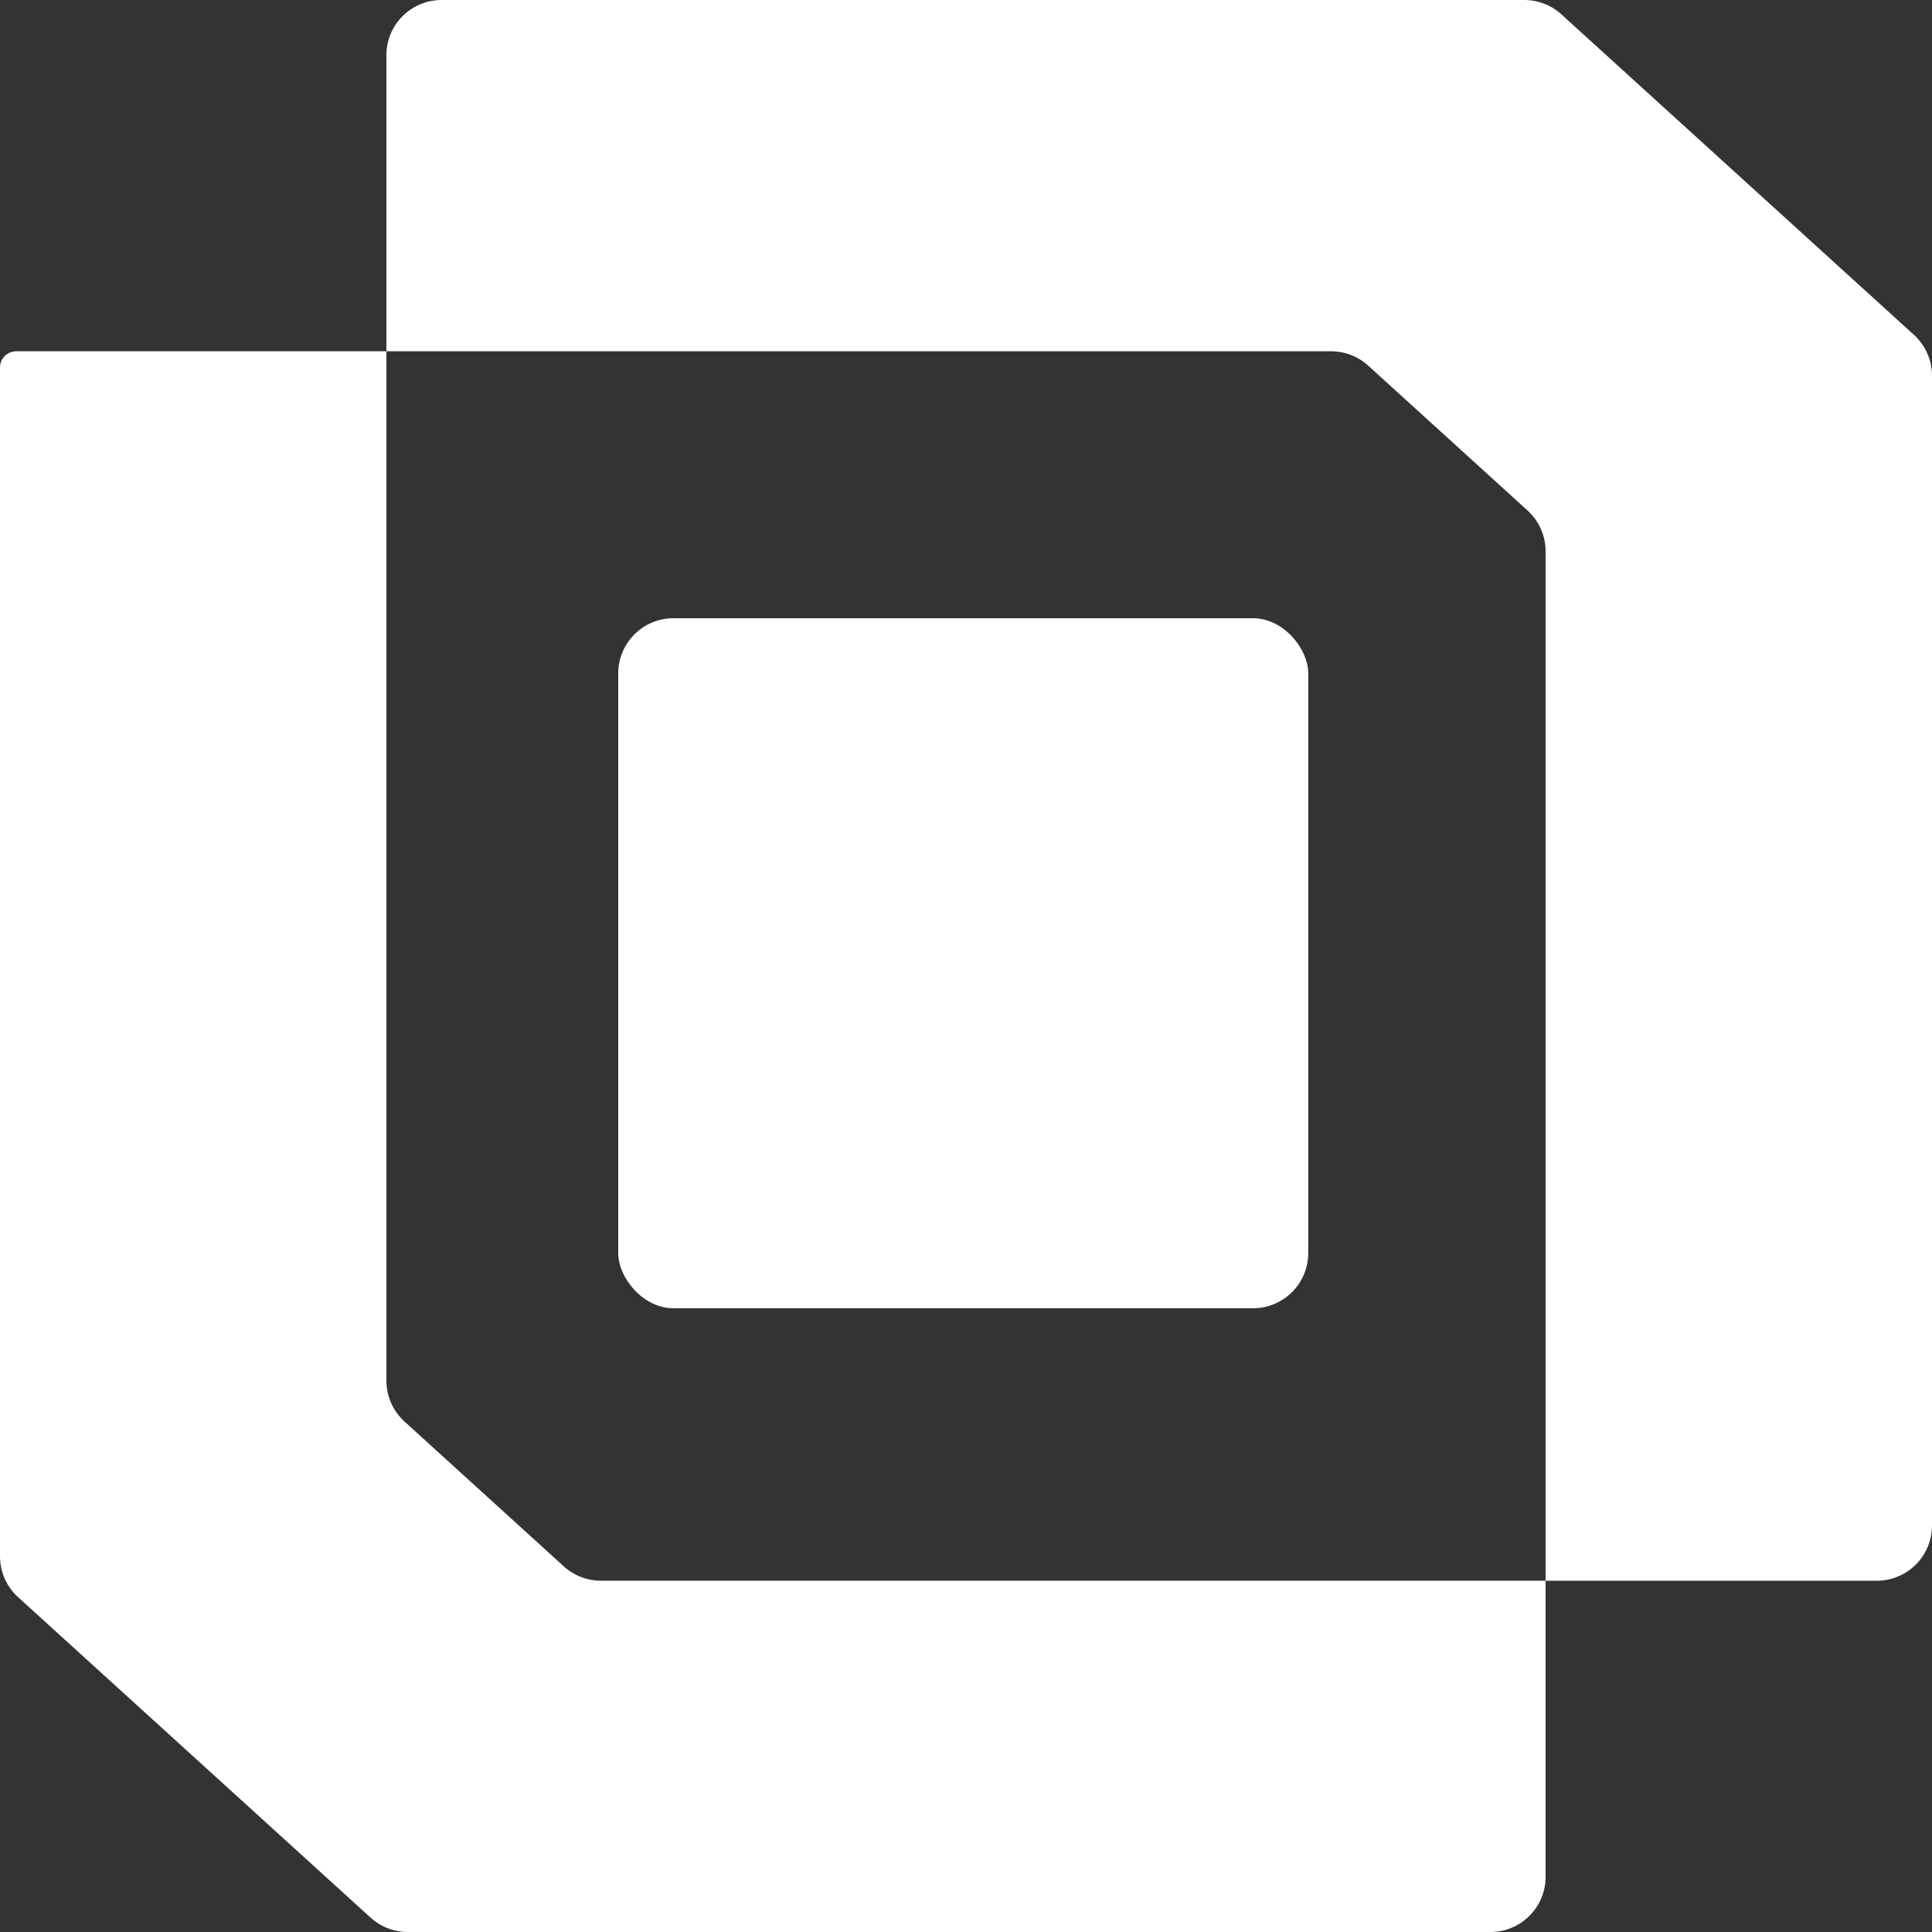
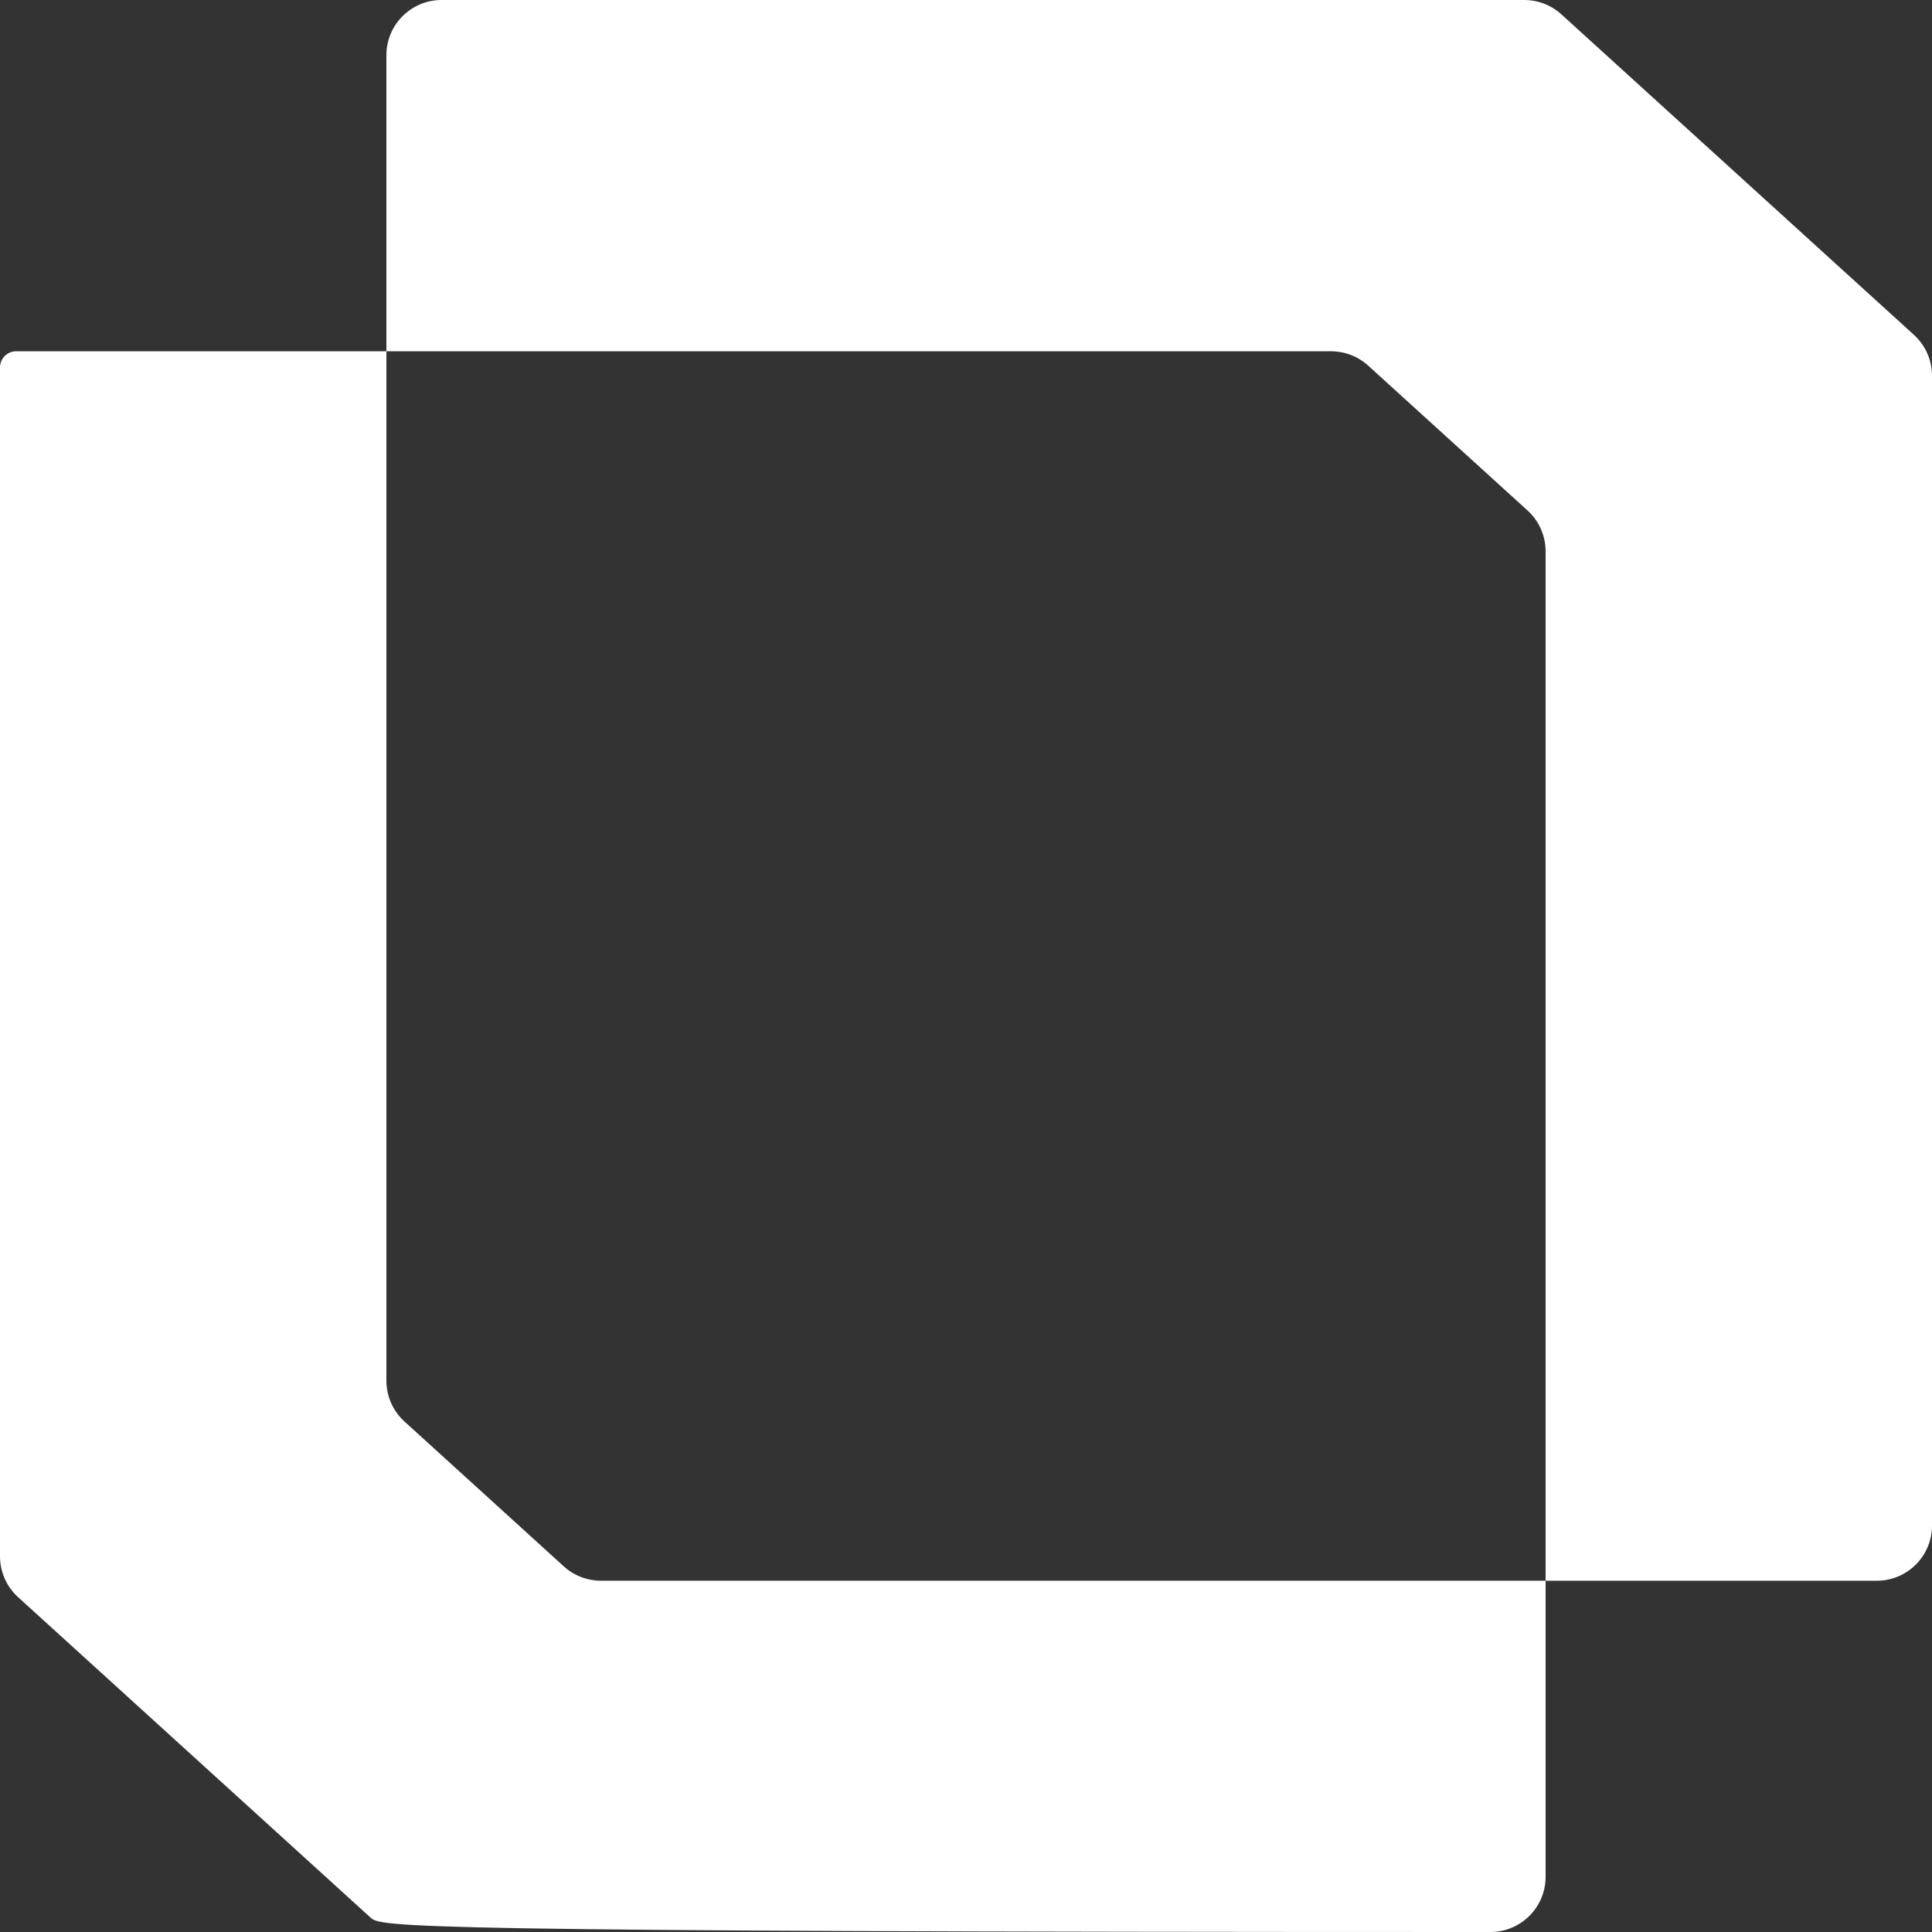
<svg xmlns="http://www.w3.org/2000/svg" width="350" height="350" viewBox="0 0 350 350" fill="none">
  <rect x="0" y="0" width="350" height="350" fill="#333333" stroke="none" />
-   <path fill-rule="evenodd" clip-rule="evenodd" d="M2.933 63.636H70V10C70 4.477 74.477 0 80 0H276.134C278.622 0 281.02 0.927 282.861 2.601L346.727 60.661C348.811 62.556 350 65.243 350 68.06V276.364C350 281.886 345.523 286.364 340 286.364H280V340C280 345.523 275.523 350 270 350H73.866C71.378 350 68.98 349.073 67.139 347.399L3.273 289.339C1.189 287.444 0 284.757 0 281.94V66.569C0 64.95 1.313 63.636 2.933 63.636ZM70 63.636H241.134C243.622 63.636 246.02 64.564 247.861 66.237L276.727 92.479C278.811 94.374 280 97.061 280 99.878V286.364H108.866C106.378 286.364 103.98 285.436 102.139 283.763L73.273 257.521C71.189 255.626 70 252.939 70 250.122V63.636Z" fill="white" />
-   <rect x="112" y="112" width="125" height="125" rx="10" fill="white" />
+   <path fill-rule="evenodd" clip-rule="evenodd" d="M2.933 63.636H70V10C70 4.477 74.477 0 80 0H276.134C278.622 0 281.02 0.927 282.861 2.601L346.727 60.661C348.811 62.556 350 65.243 350 68.06V276.364C350 281.886 345.523 286.364 340 286.364H280V340C280 345.523 275.523 350 270 350C71.378 350 68.98 349.073 67.139 347.399L3.273 289.339C1.189 287.444 0 284.757 0 281.94V66.569C0 64.95 1.313 63.636 2.933 63.636ZM70 63.636H241.134C243.622 63.636 246.02 64.564 247.861 66.237L276.727 92.479C278.811 94.374 280 97.061 280 99.878V286.364H108.866C106.378 286.364 103.98 285.436 102.139 283.763L73.273 257.521C71.189 255.626 70 252.939 70 250.122V63.636Z" fill="white" />
</svg>